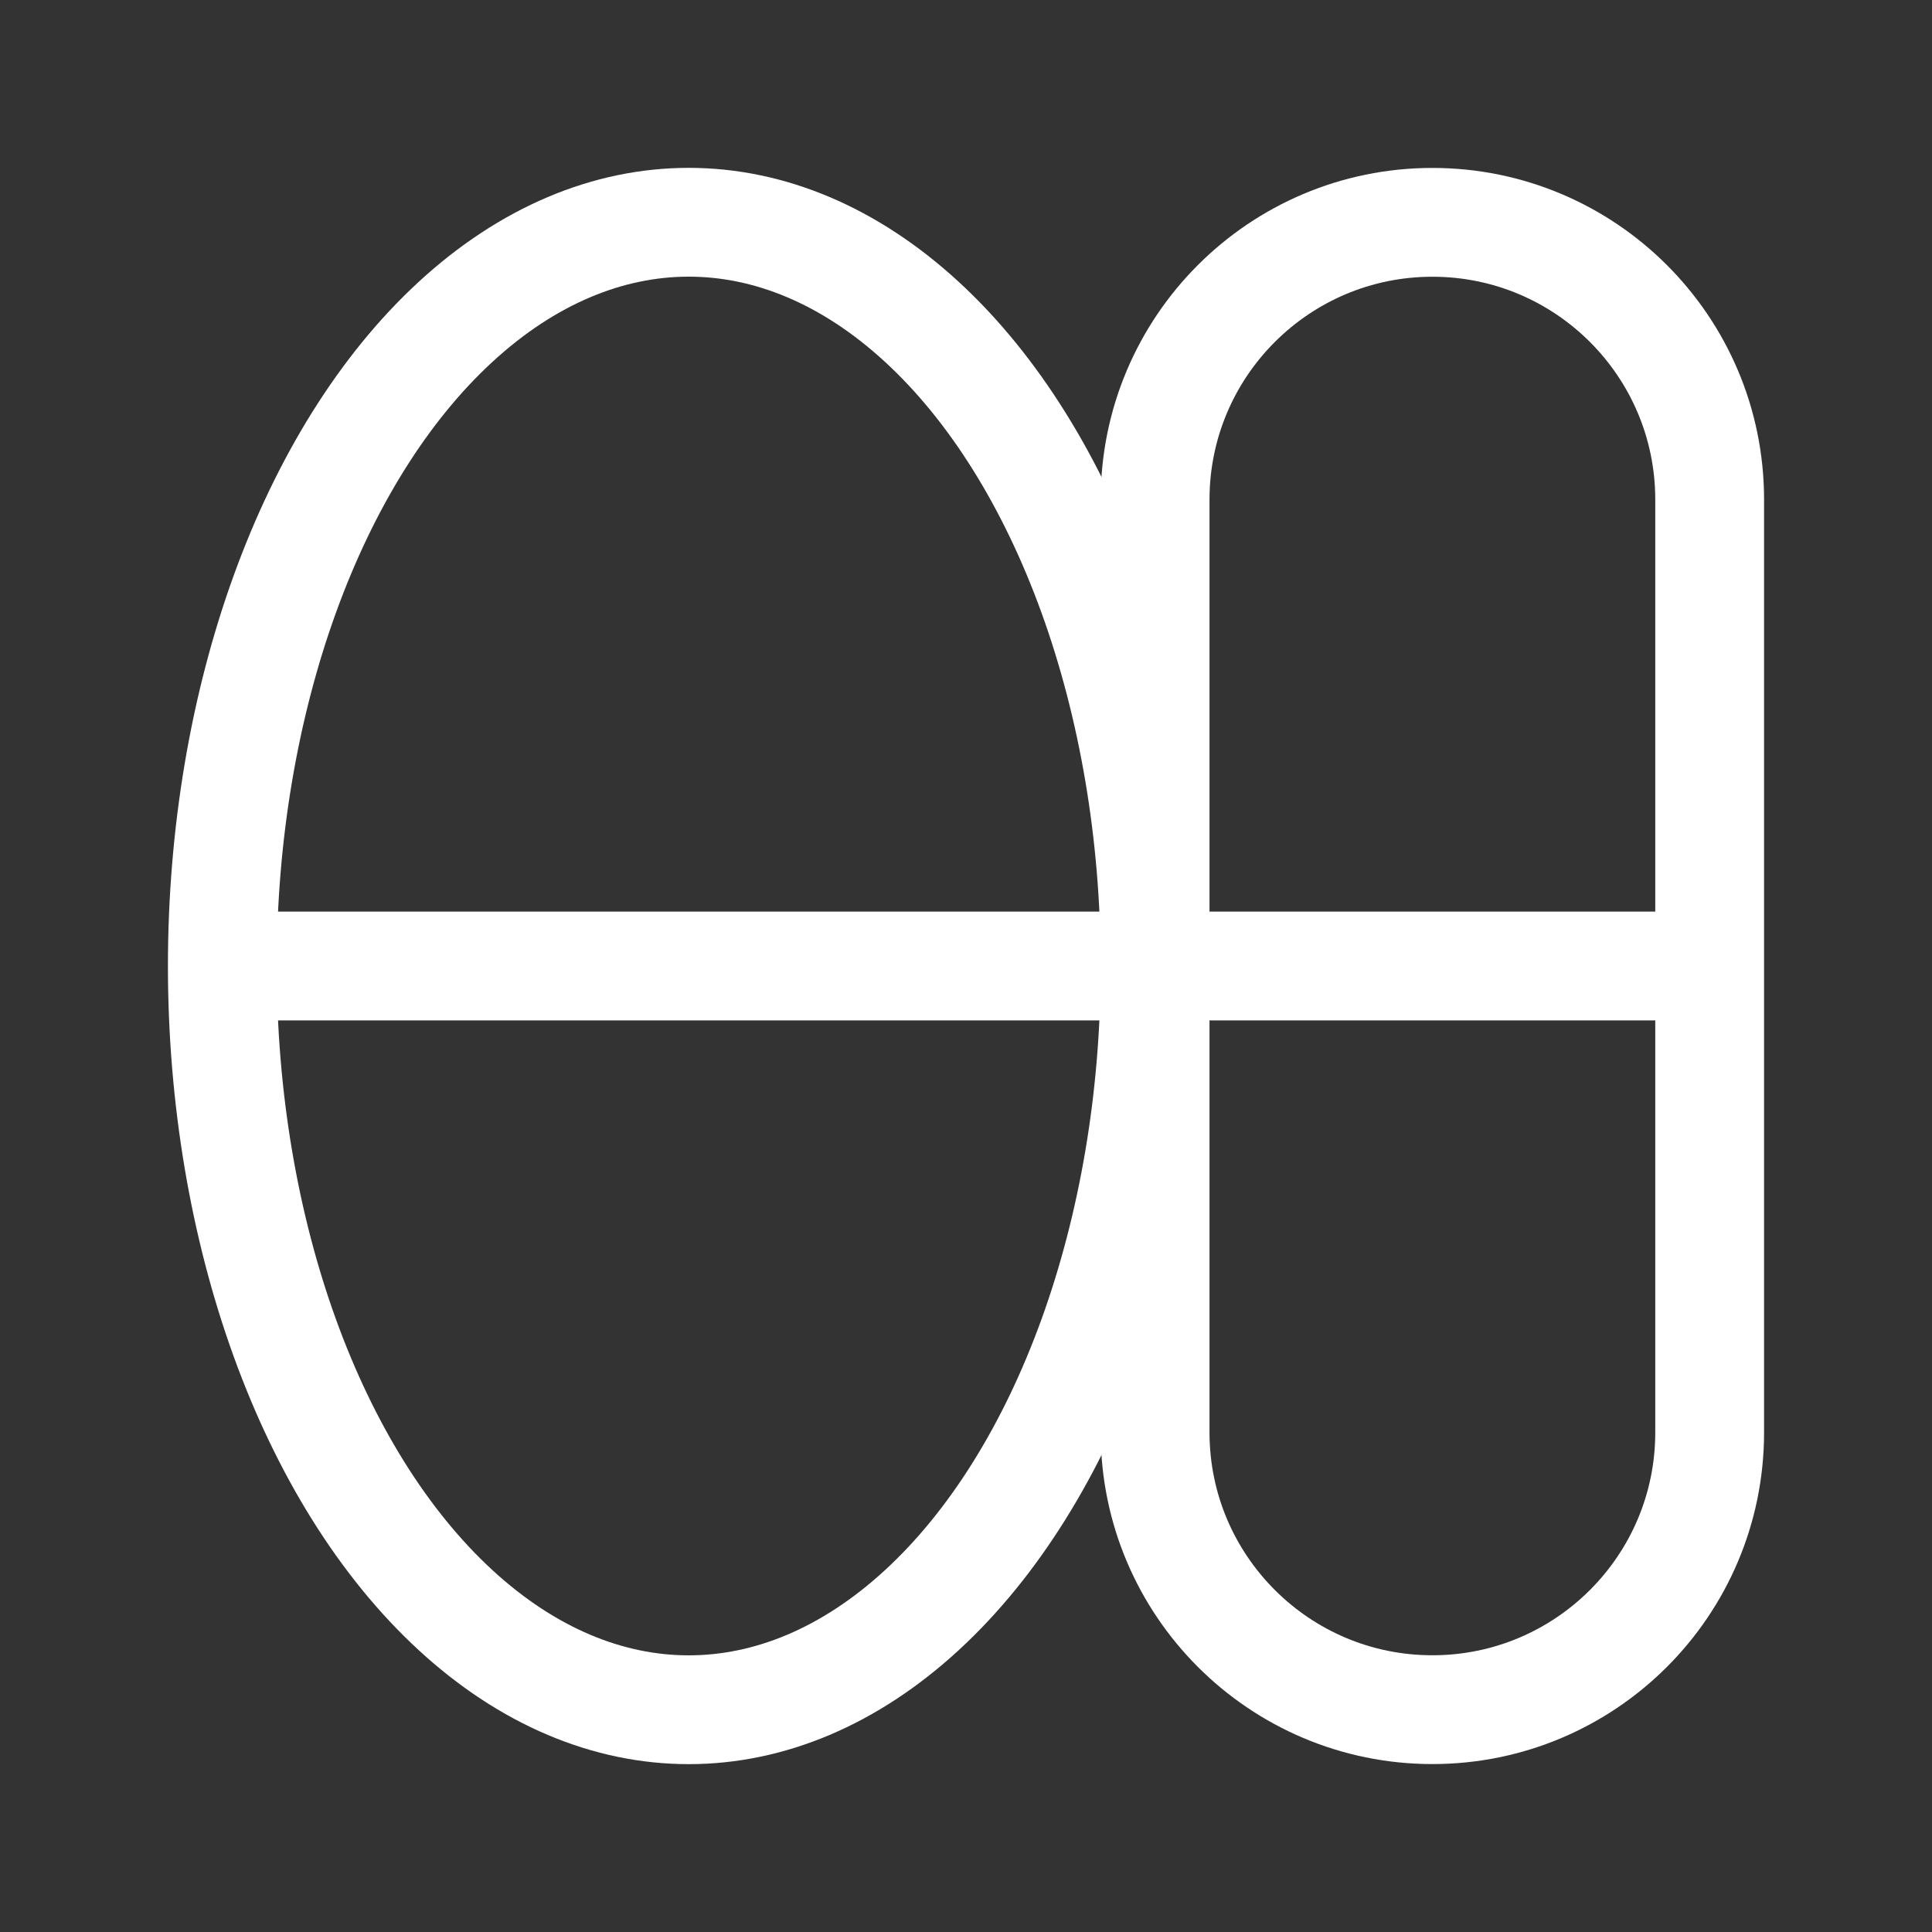
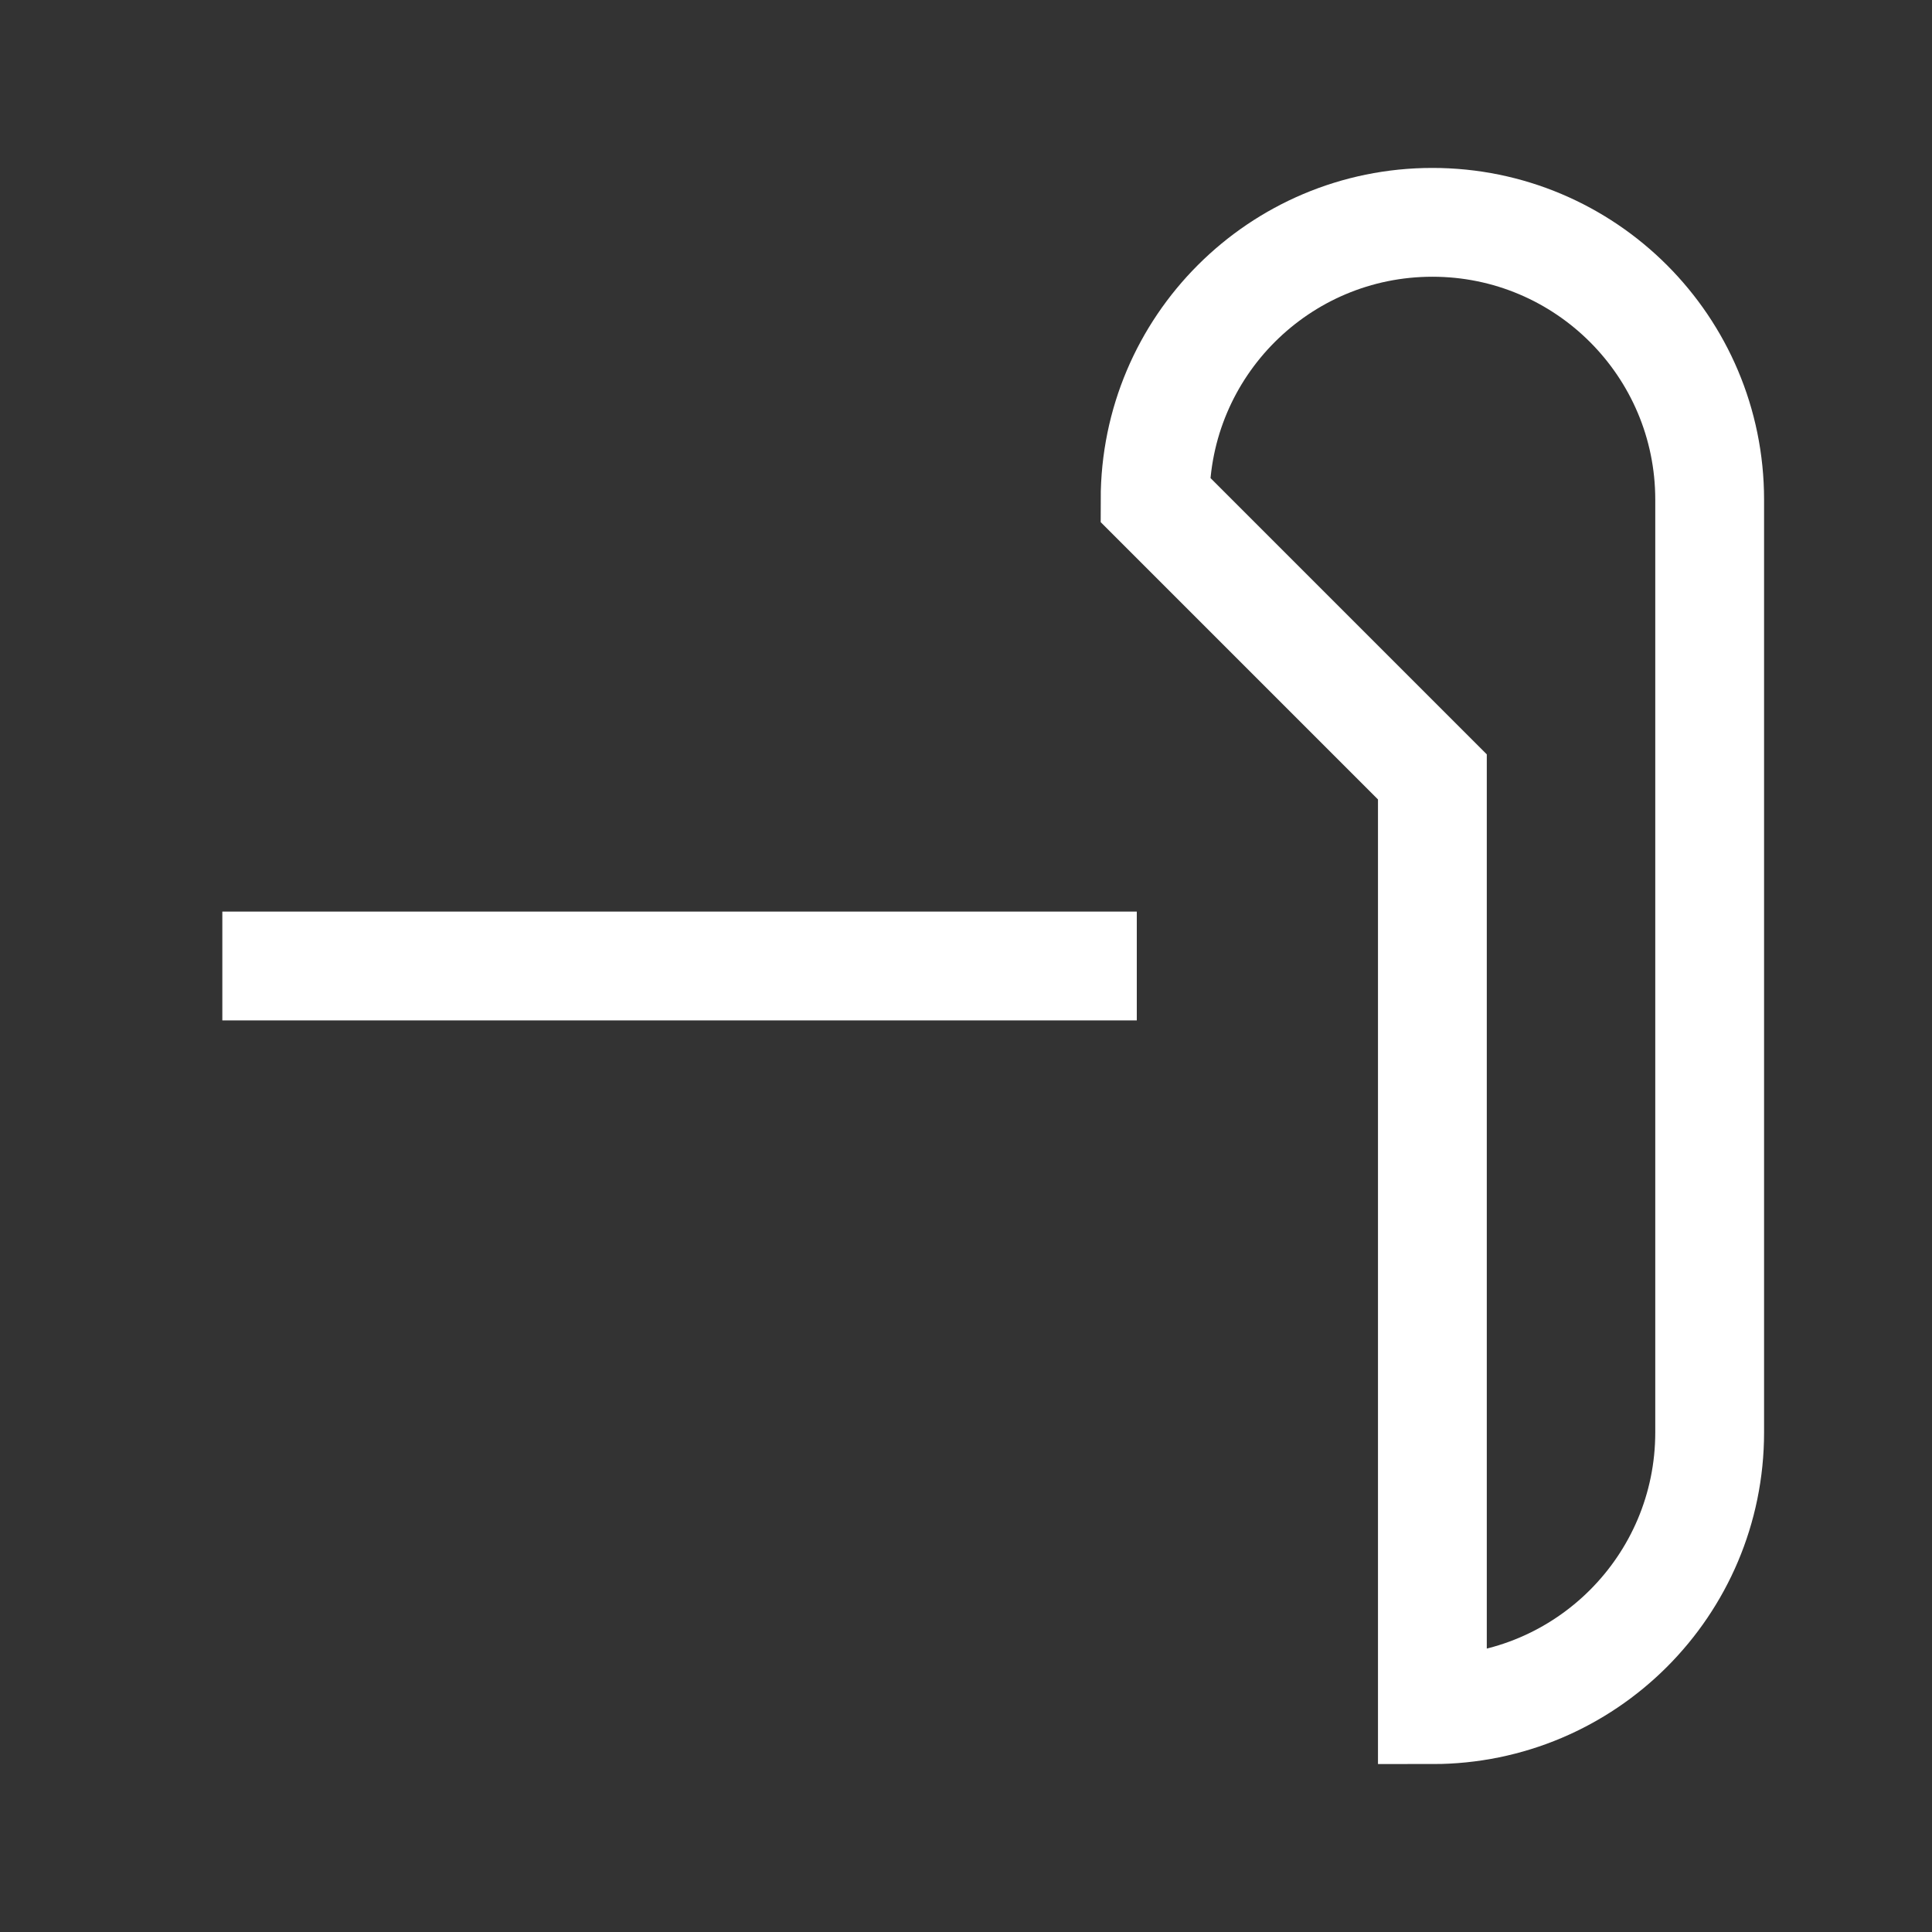
<svg xmlns="http://www.w3.org/2000/svg" viewBox="0 0 250 250" data-name="Layer 6" id="Layer_6">
  <rect x="0" y="0" width="250" height="250" fill="#333333" stroke="none" />
  <defs>
    <style>
      .cls-1 {
        fill: none;
        stroke: #fff;
        stroke-miterlimit: 10;
        stroke-width: 14.08px;
      }
    </style>
  </defs>
-   <ellipse ry="96.24" rx="60.35" cy="125" cx="89.12" class="cls-1" />
  <line y2="125" x2="28.77" y1="125" x1="147.1" class="cls-1" />
-   <path d="M149.47,64.65c0-19.82,16.07-35.88,35.88-35.88,19.82,0,35.88,16.07,35.88,35.88v120.7c0,19.82-16.07,35.88-35.88,35.88s-35.88-16.07-35.88-35.88v-120.7Z" class="cls-1" />
-   <line y2="125" x2="149.47" y1="125" x1="221.23" class="cls-1" />
+   <path d="M149.47,64.65c0-19.82,16.07-35.88,35.88-35.88,19.82,0,35.88,16.07,35.88,35.88v120.7c0,19.82-16.07,35.88-35.88,35.88v-120.7Z" class="cls-1" />
</svg>